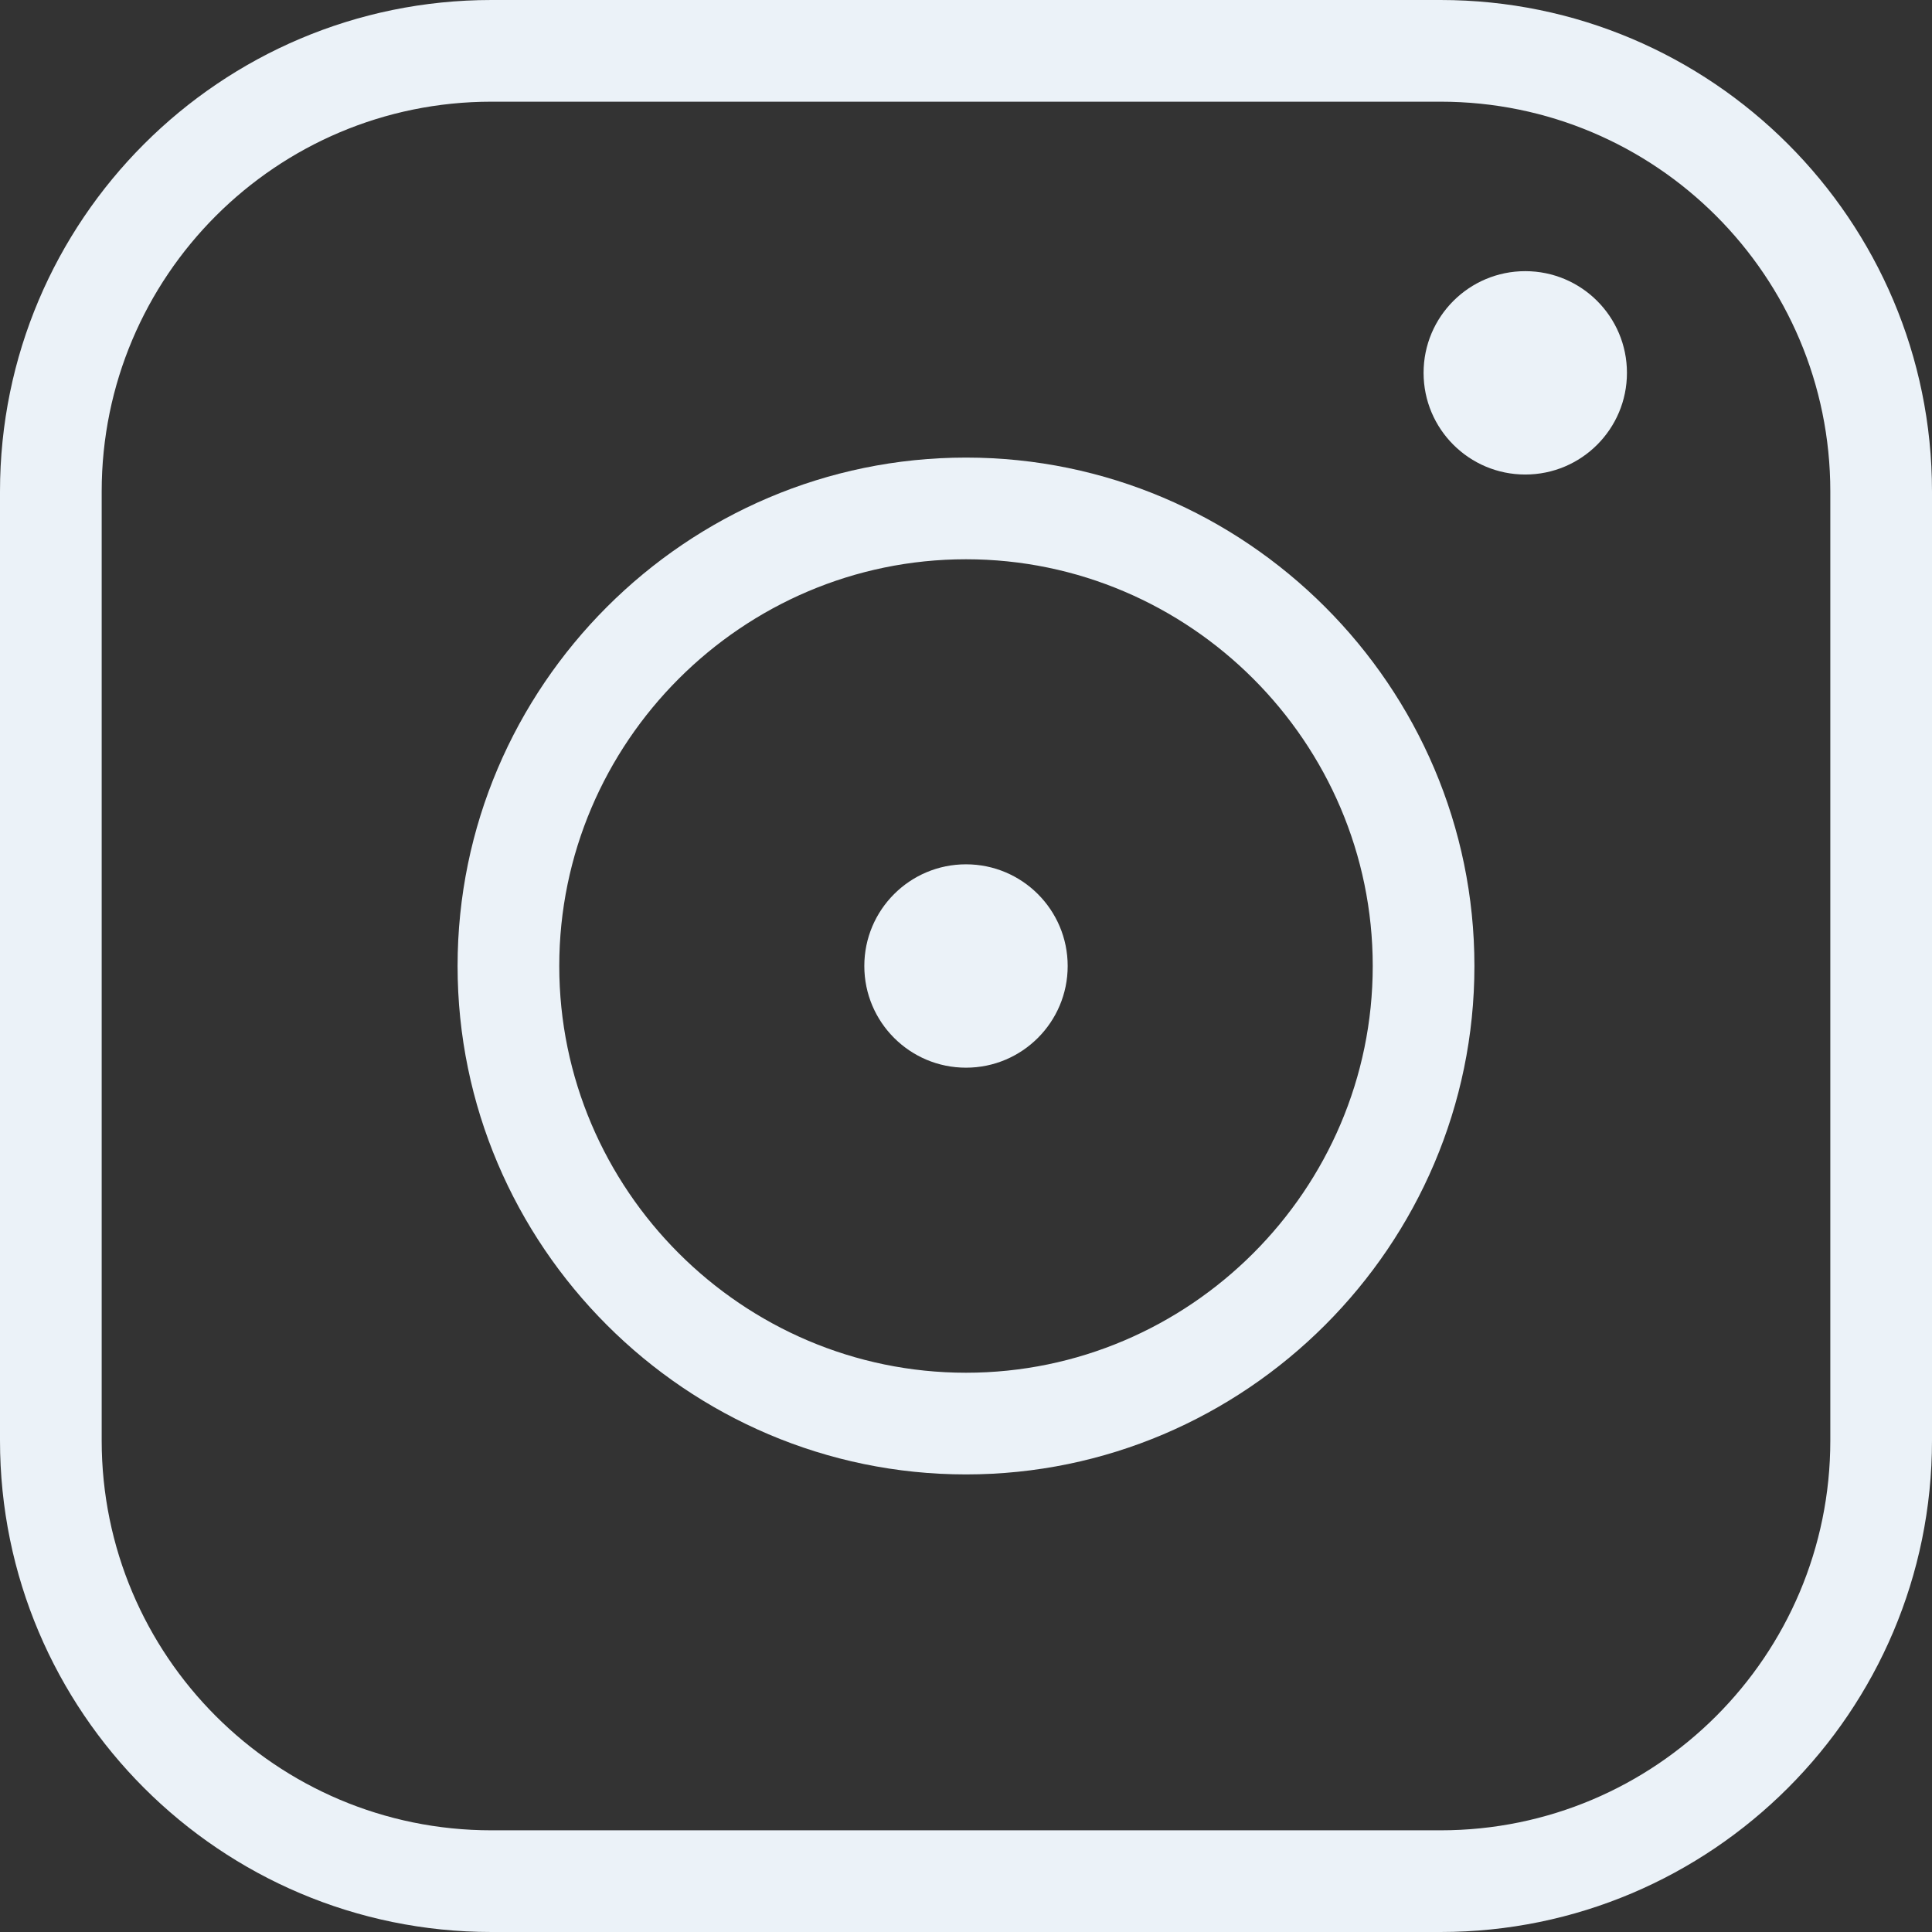
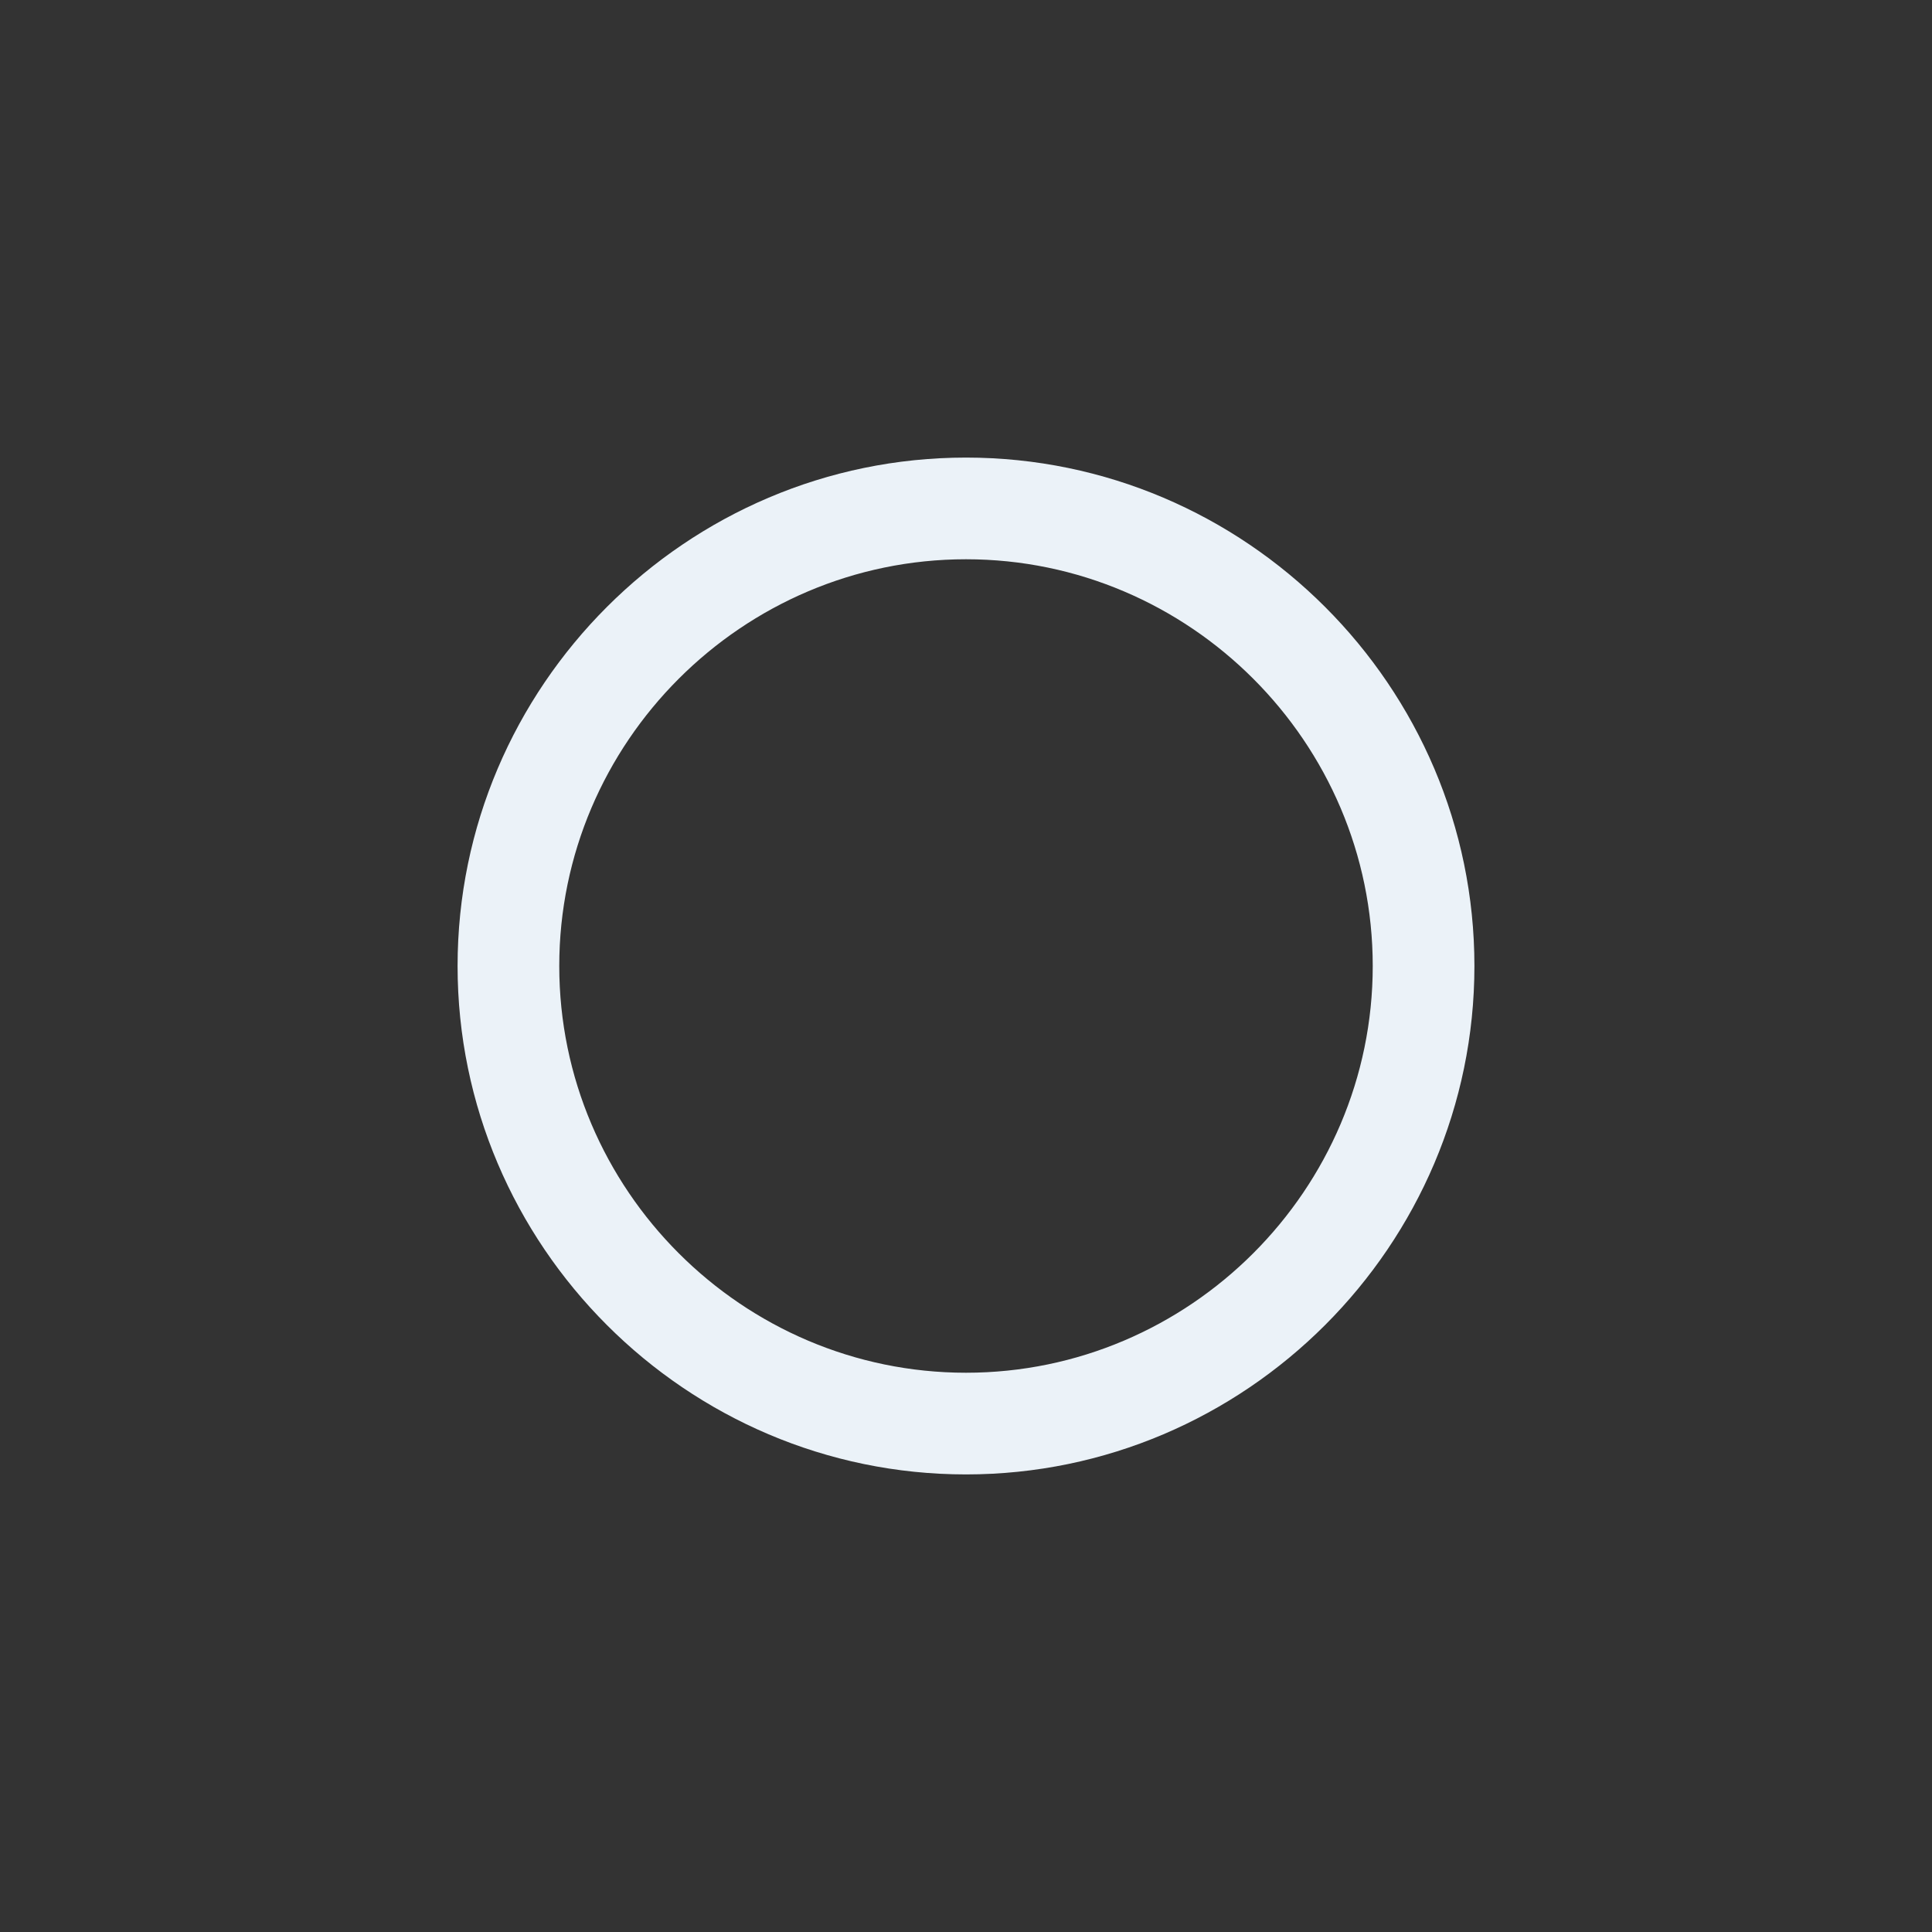
<svg xmlns="http://www.w3.org/2000/svg" fill="#000000" height="114" preserveAspectRatio="xMidYMid meet" version="1" viewBox="7.0 7.0 114.0 114.0" width="114" zoomAndPan="magnify">
  <rect x="7.0" y="7.0" width="114.0" height="114.0" fill="#333333" stroke="none" />
  <g fill="#ebf2f8" id="change1_1">
-     <path d="M92,7H36C20,7,7,20,7,36v56c0,16,13,29,29,29h56c16,0,29-13,29-29V36C121,20,108,7,92,7z M115,92 c0,12.7-10.3,23-23,23H36c-12.7,0-23-10.3-23-23V36c0-12.7,10.3-23,23-23h56c12.7,0,23,10.3,23,23V92z" />
    <path d="M64,34c-16.5,0-30,13.5-30,30s13.5,30,30,30s30-13.5,30-30S80.5,34,64,34z M64,88c-13.2,0-24-10.8-24-24 s10.8-24,24-24s24,10.8,24,24S77.2,88,64,88z" />
-     <circle cx="97" cy="29" r="6" />
-     <circle cx="64" cy="64" r="6" />
  </g>
</svg>